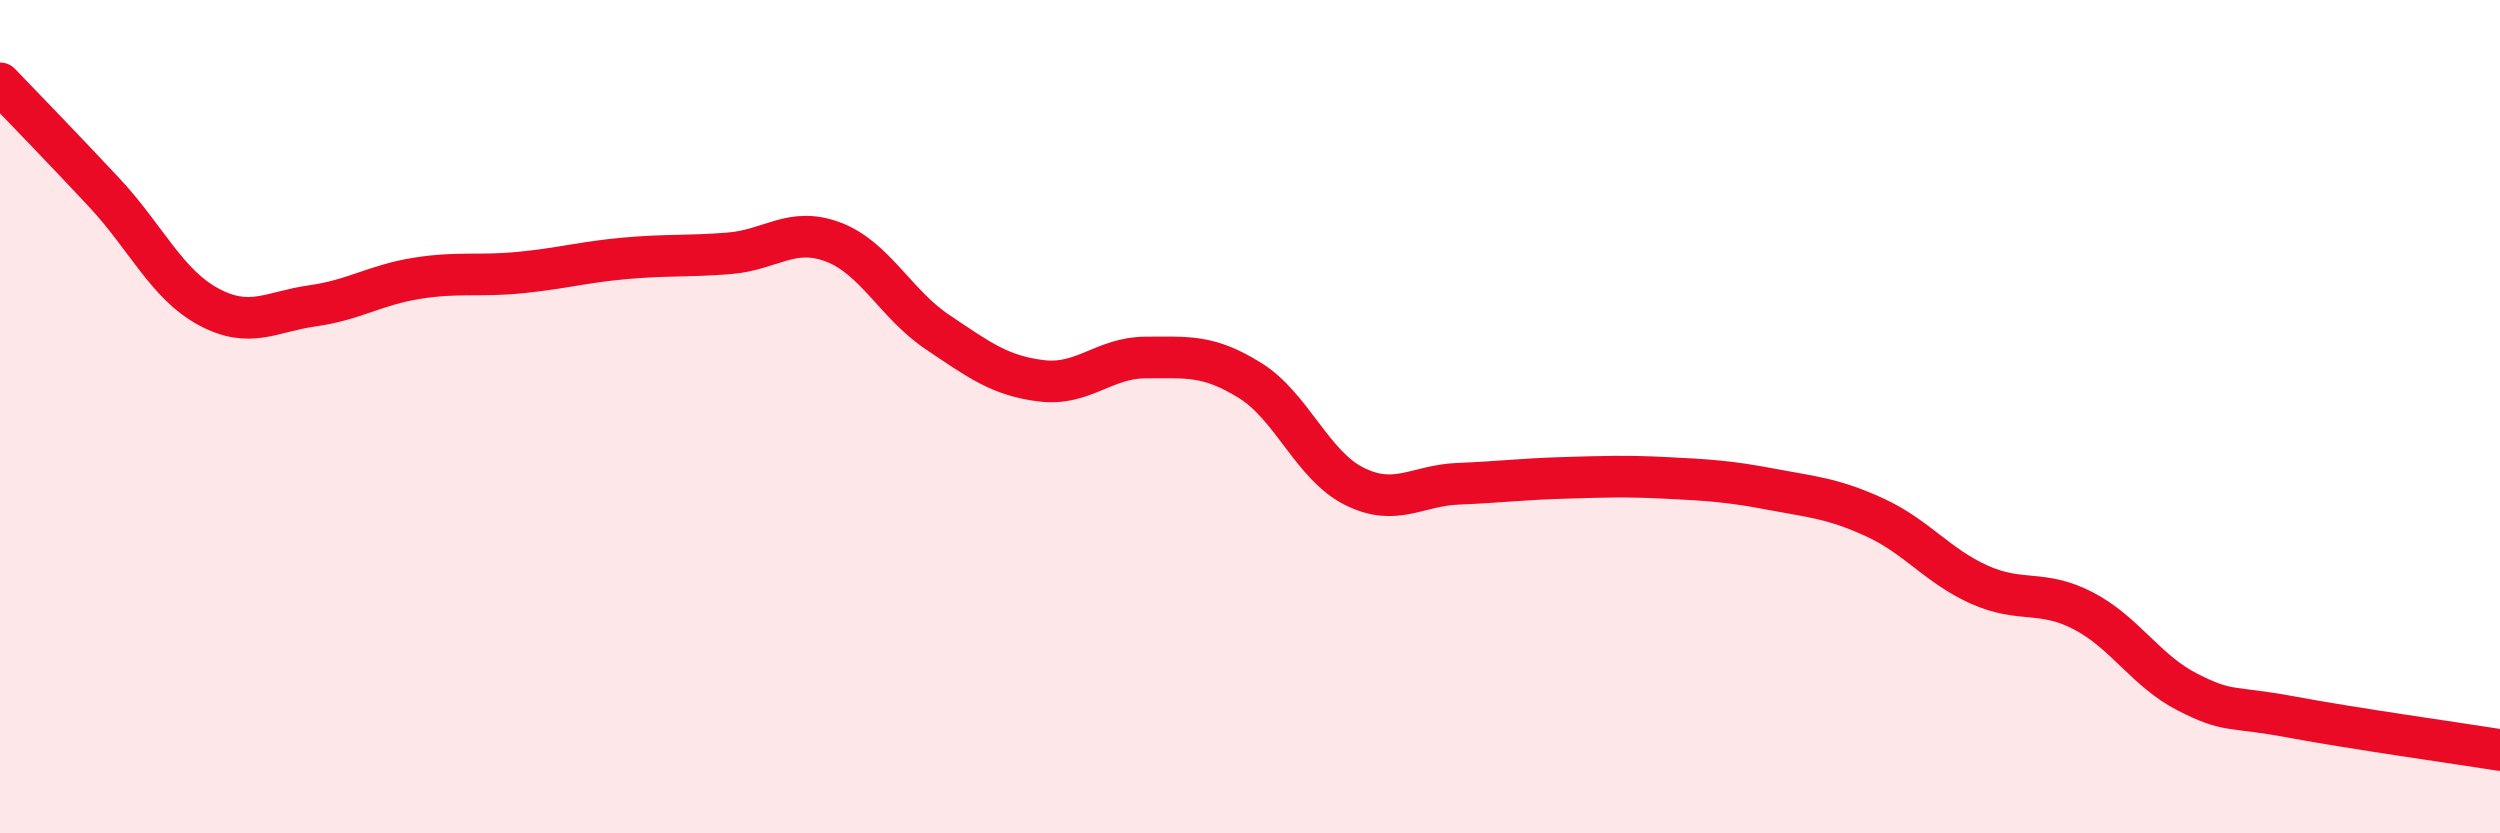
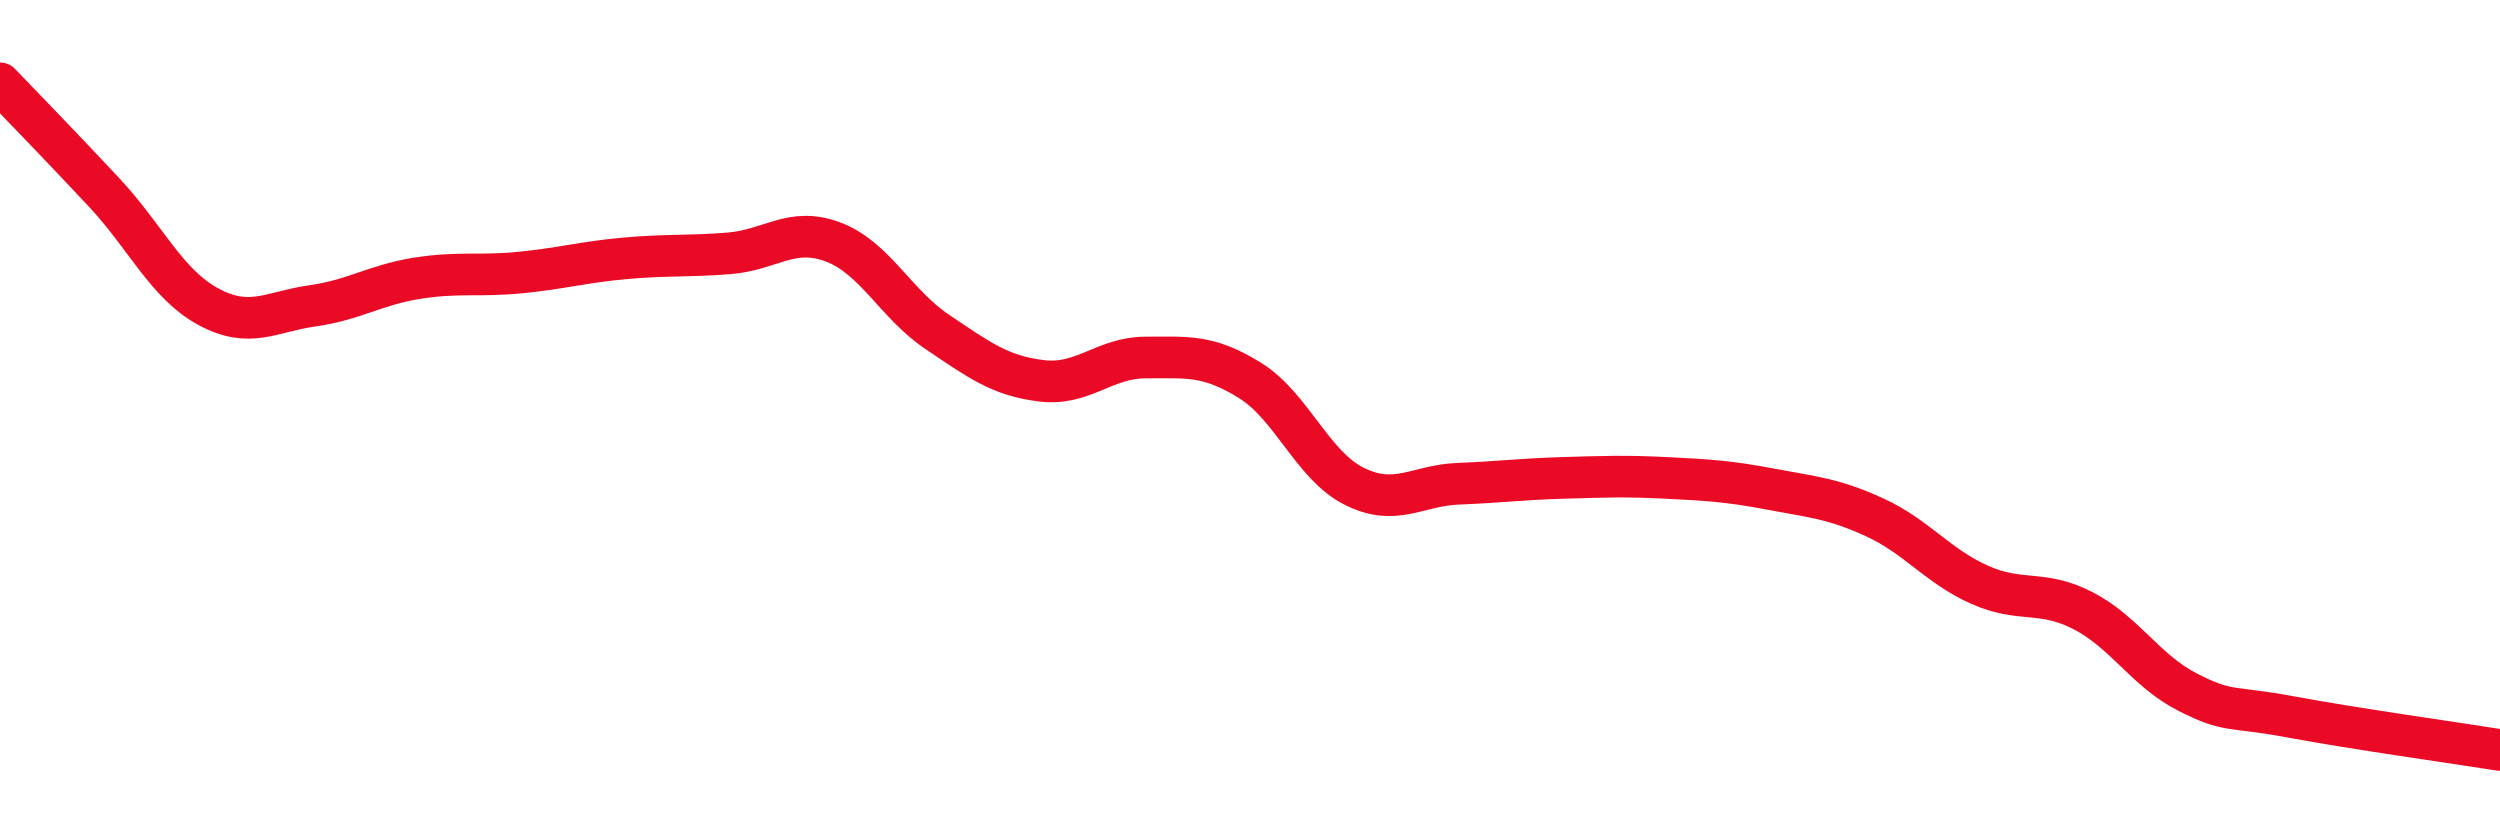
<svg xmlns="http://www.w3.org/2000/svg" width="60" height="20" viewBox="0 0 60 20">
-   <path d="M 0,2 C 0.5,2.52 1.5,3.55 2.5,4.62 C 3.5,5.69 4,6.82 5,7.36 C 6,7.9 6.5,7.48 7.5,7.34 C 8.5,7.2 9,6.84 10,6.68 C 11,6.52 11.5,6.64 12.5,6.54 C 13.5,6.44 14,6.29 15,6.2 C 16,6.11 16.5,6.16 17.5,6.08 C 18.5,6 19,5.43 20,5.81 C 21,6.19 21.5,7.3 22.5,7.97 C 23.5,8.64 24,9.02 25,9.14 C 26,9.26 26.5,8.58 27.5,8.58 C 28.5,8.58 29,8.51 30,9.13 C 31,9.75 31.5,11.17 32.5,11.67 C 33.5,12.17 34,11.65 35,11.61 C 36,11.57 36.5,11.5 37.5,11.47 C 38.5,11.44 39,11.42 40,11.47 C 41,11.52 41.5,11.55 42.5,11.74 C 43.5,11.93 44,11.96 45,12.42 C 46,12.88 46.5,13.58 47.5,14.03 C 48.5,14.48 49,14.14 50,14.66 C 51,15.18 51.5,16.1 52.5,16.61 C 53.5,17.12 53.5,16.93 55,17.21 C 56.5,17.49 59,17.84 60,18L60 20L0 20Z" fill="#EB0A25" opacity="0.1" stroke-linecap="round" stroke-linejoin="round" />
  <path d="M 0,2 C 0.5,2.52 1.5,3.55 2.5,4.62 C 3.5,5.69 4,6.82 5,7.36 C 6,7.9 6.5,7.48 7.5,7.34 C 8.5,7.2 9,6.84 10,6.68 C 11,6.52 11.5,6.64 12.5,6.54 C 13.5,6.44 14,6.29 15,6.2 C 16,6.11 16.5,6.16 17.5,6.08 C 18.5,6 19,5.43 20,5.81 C 21,6.19 21.5,7.3 22.5,7.97 C 23.5,8.64 24,9.02 25,9.14 C 26,9.26 26.5,8.58 27.5,8.58 C 28.5,8.58 29,8.51 30,9.13 C 31,9.75 31.5,11.17 32.5,11.67 C 33.5,12.17 34,11.65 35,11.61 C 36,11.57 36.5,11.5 37.5,11.47 C 38.5,11.44 39,11.42 40,11.47 C 41,11.52 41.5,11.55 42.5,11.74 C 43.5,11.93 44,11.96 45,12.42 C 46,12.88 46.5,13.58 47.5,14.03 C 48.5,14.48 49,14.14 50,14.66 C 51,15.18 51.5,16.1 52.5,16.61 C 53.5,17.12 53.5,16.93 55,17.21 C 56.5,17.49 59,17.84 60,18" stroke="#EB0A25" stroke-width="1" fill="none" stroke-linecap="round" stroke-linejoin="round" />
</svg>